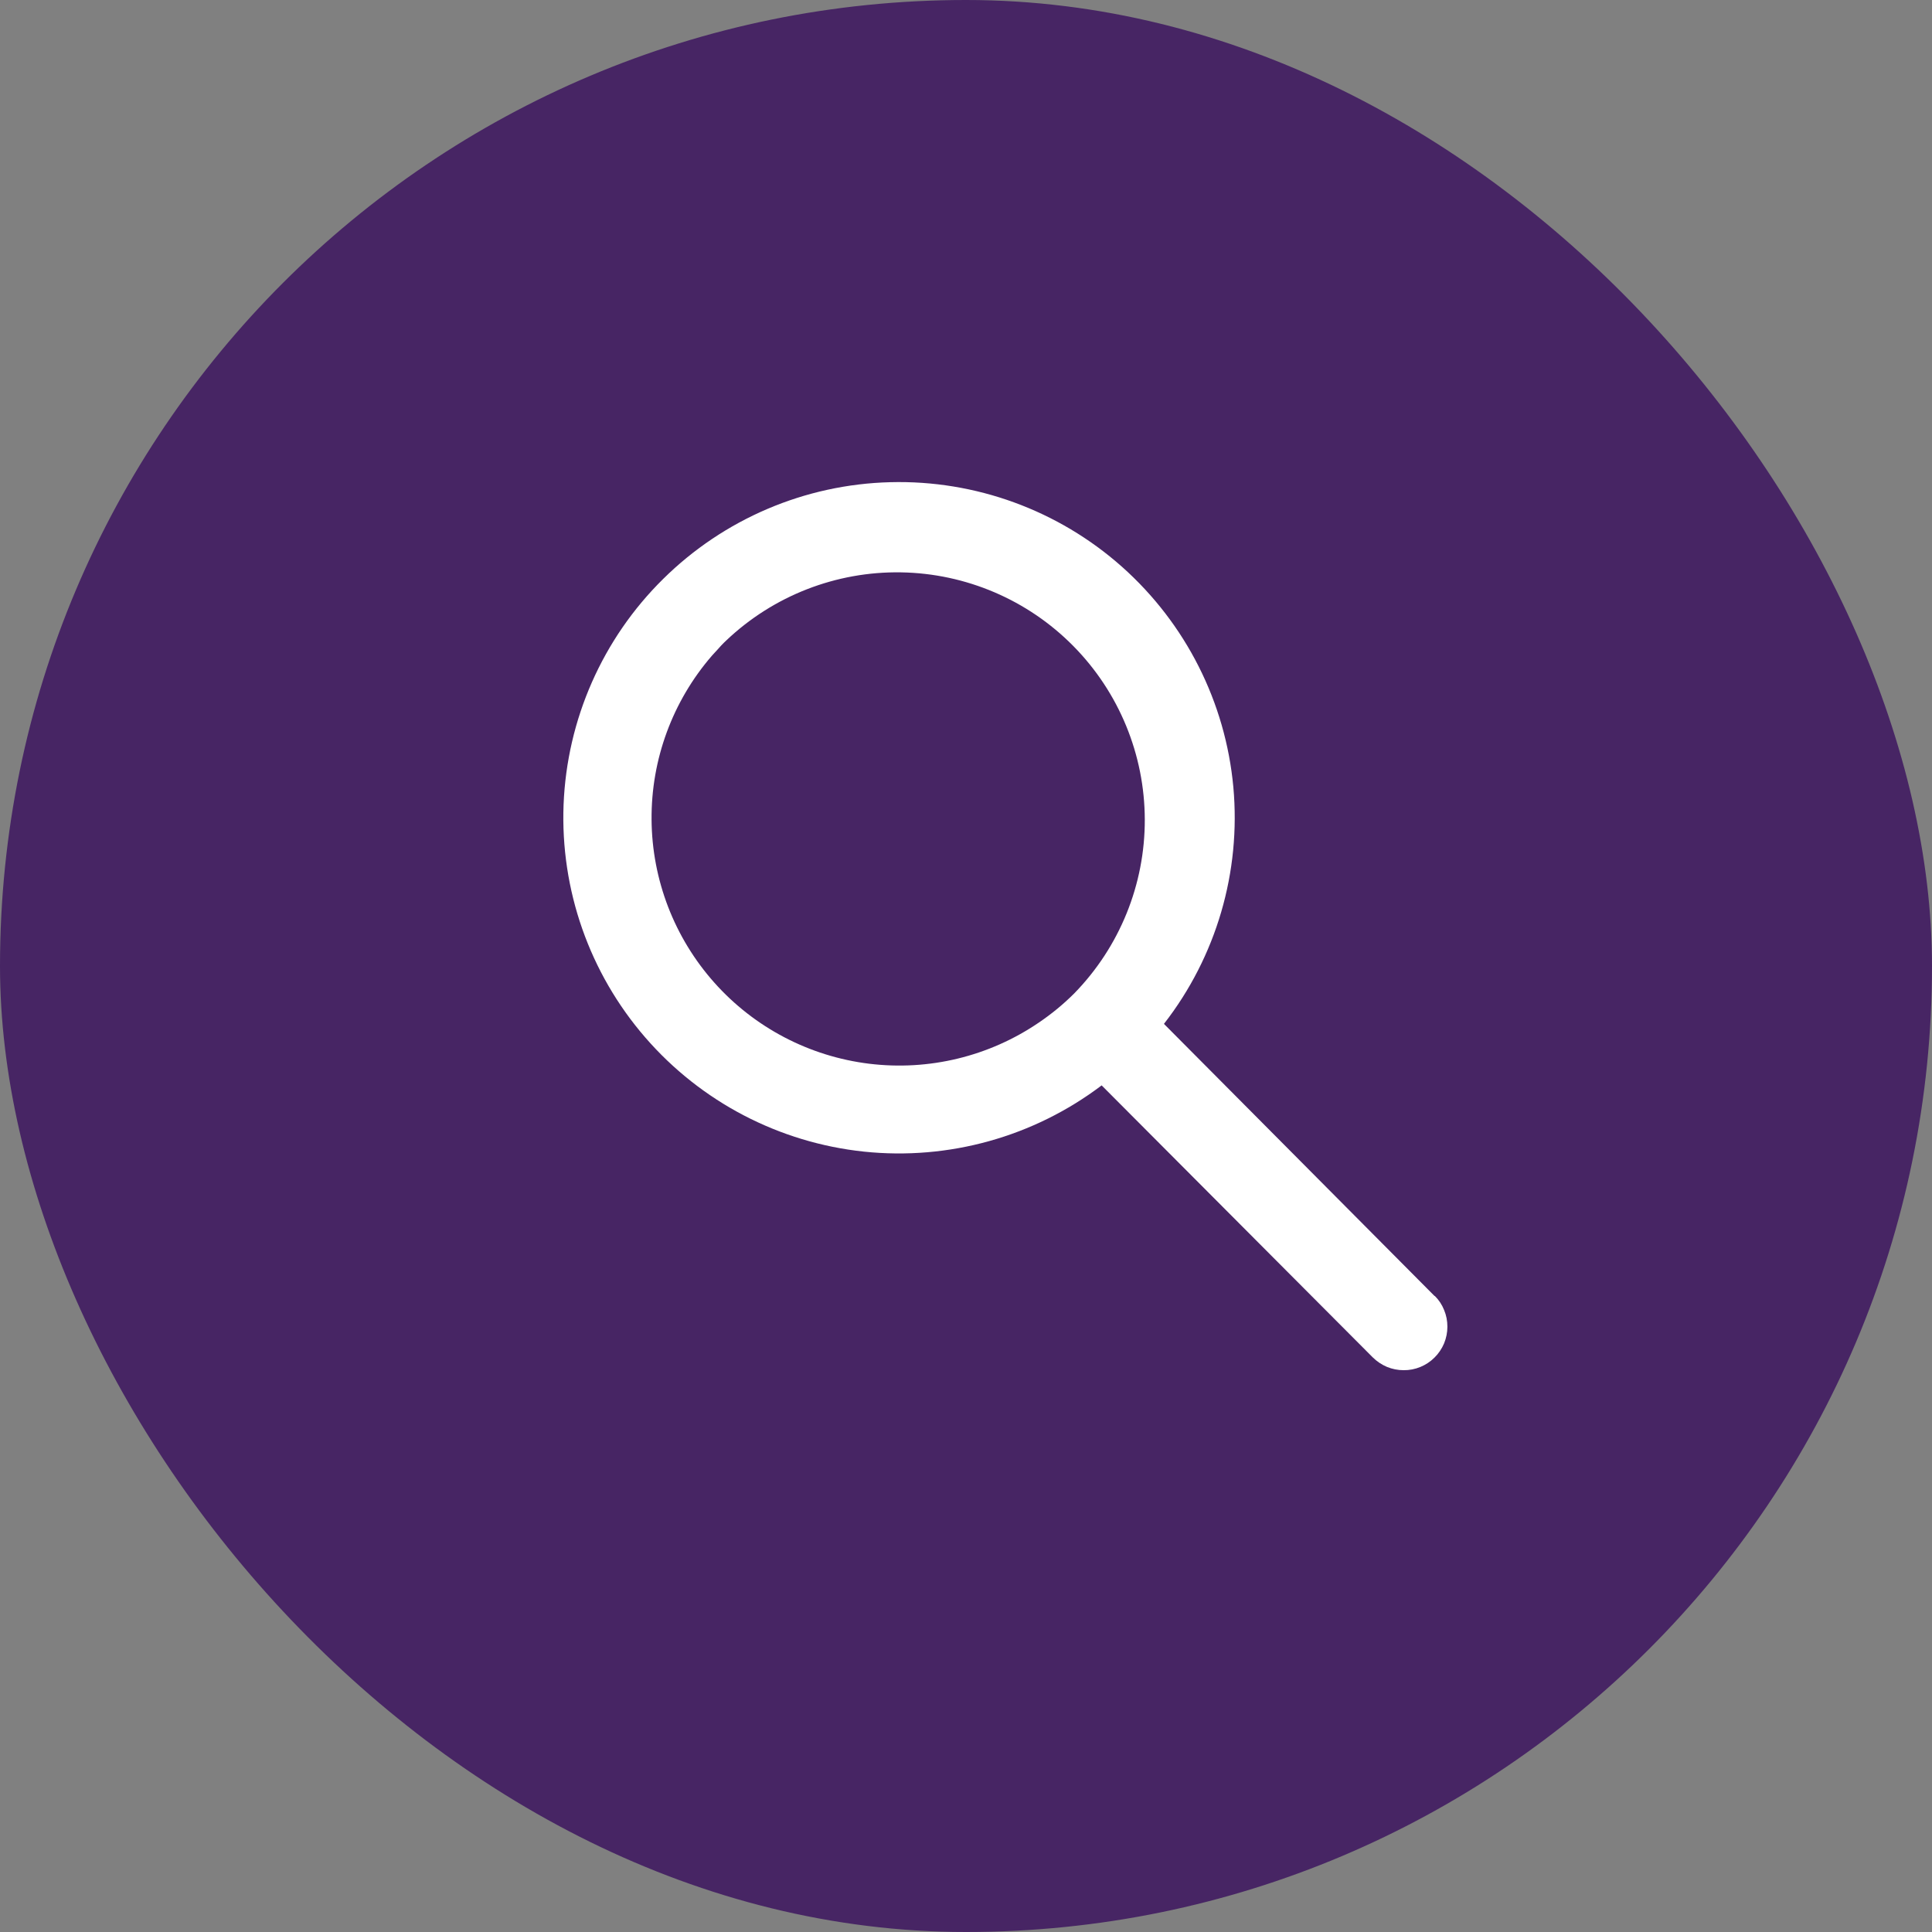
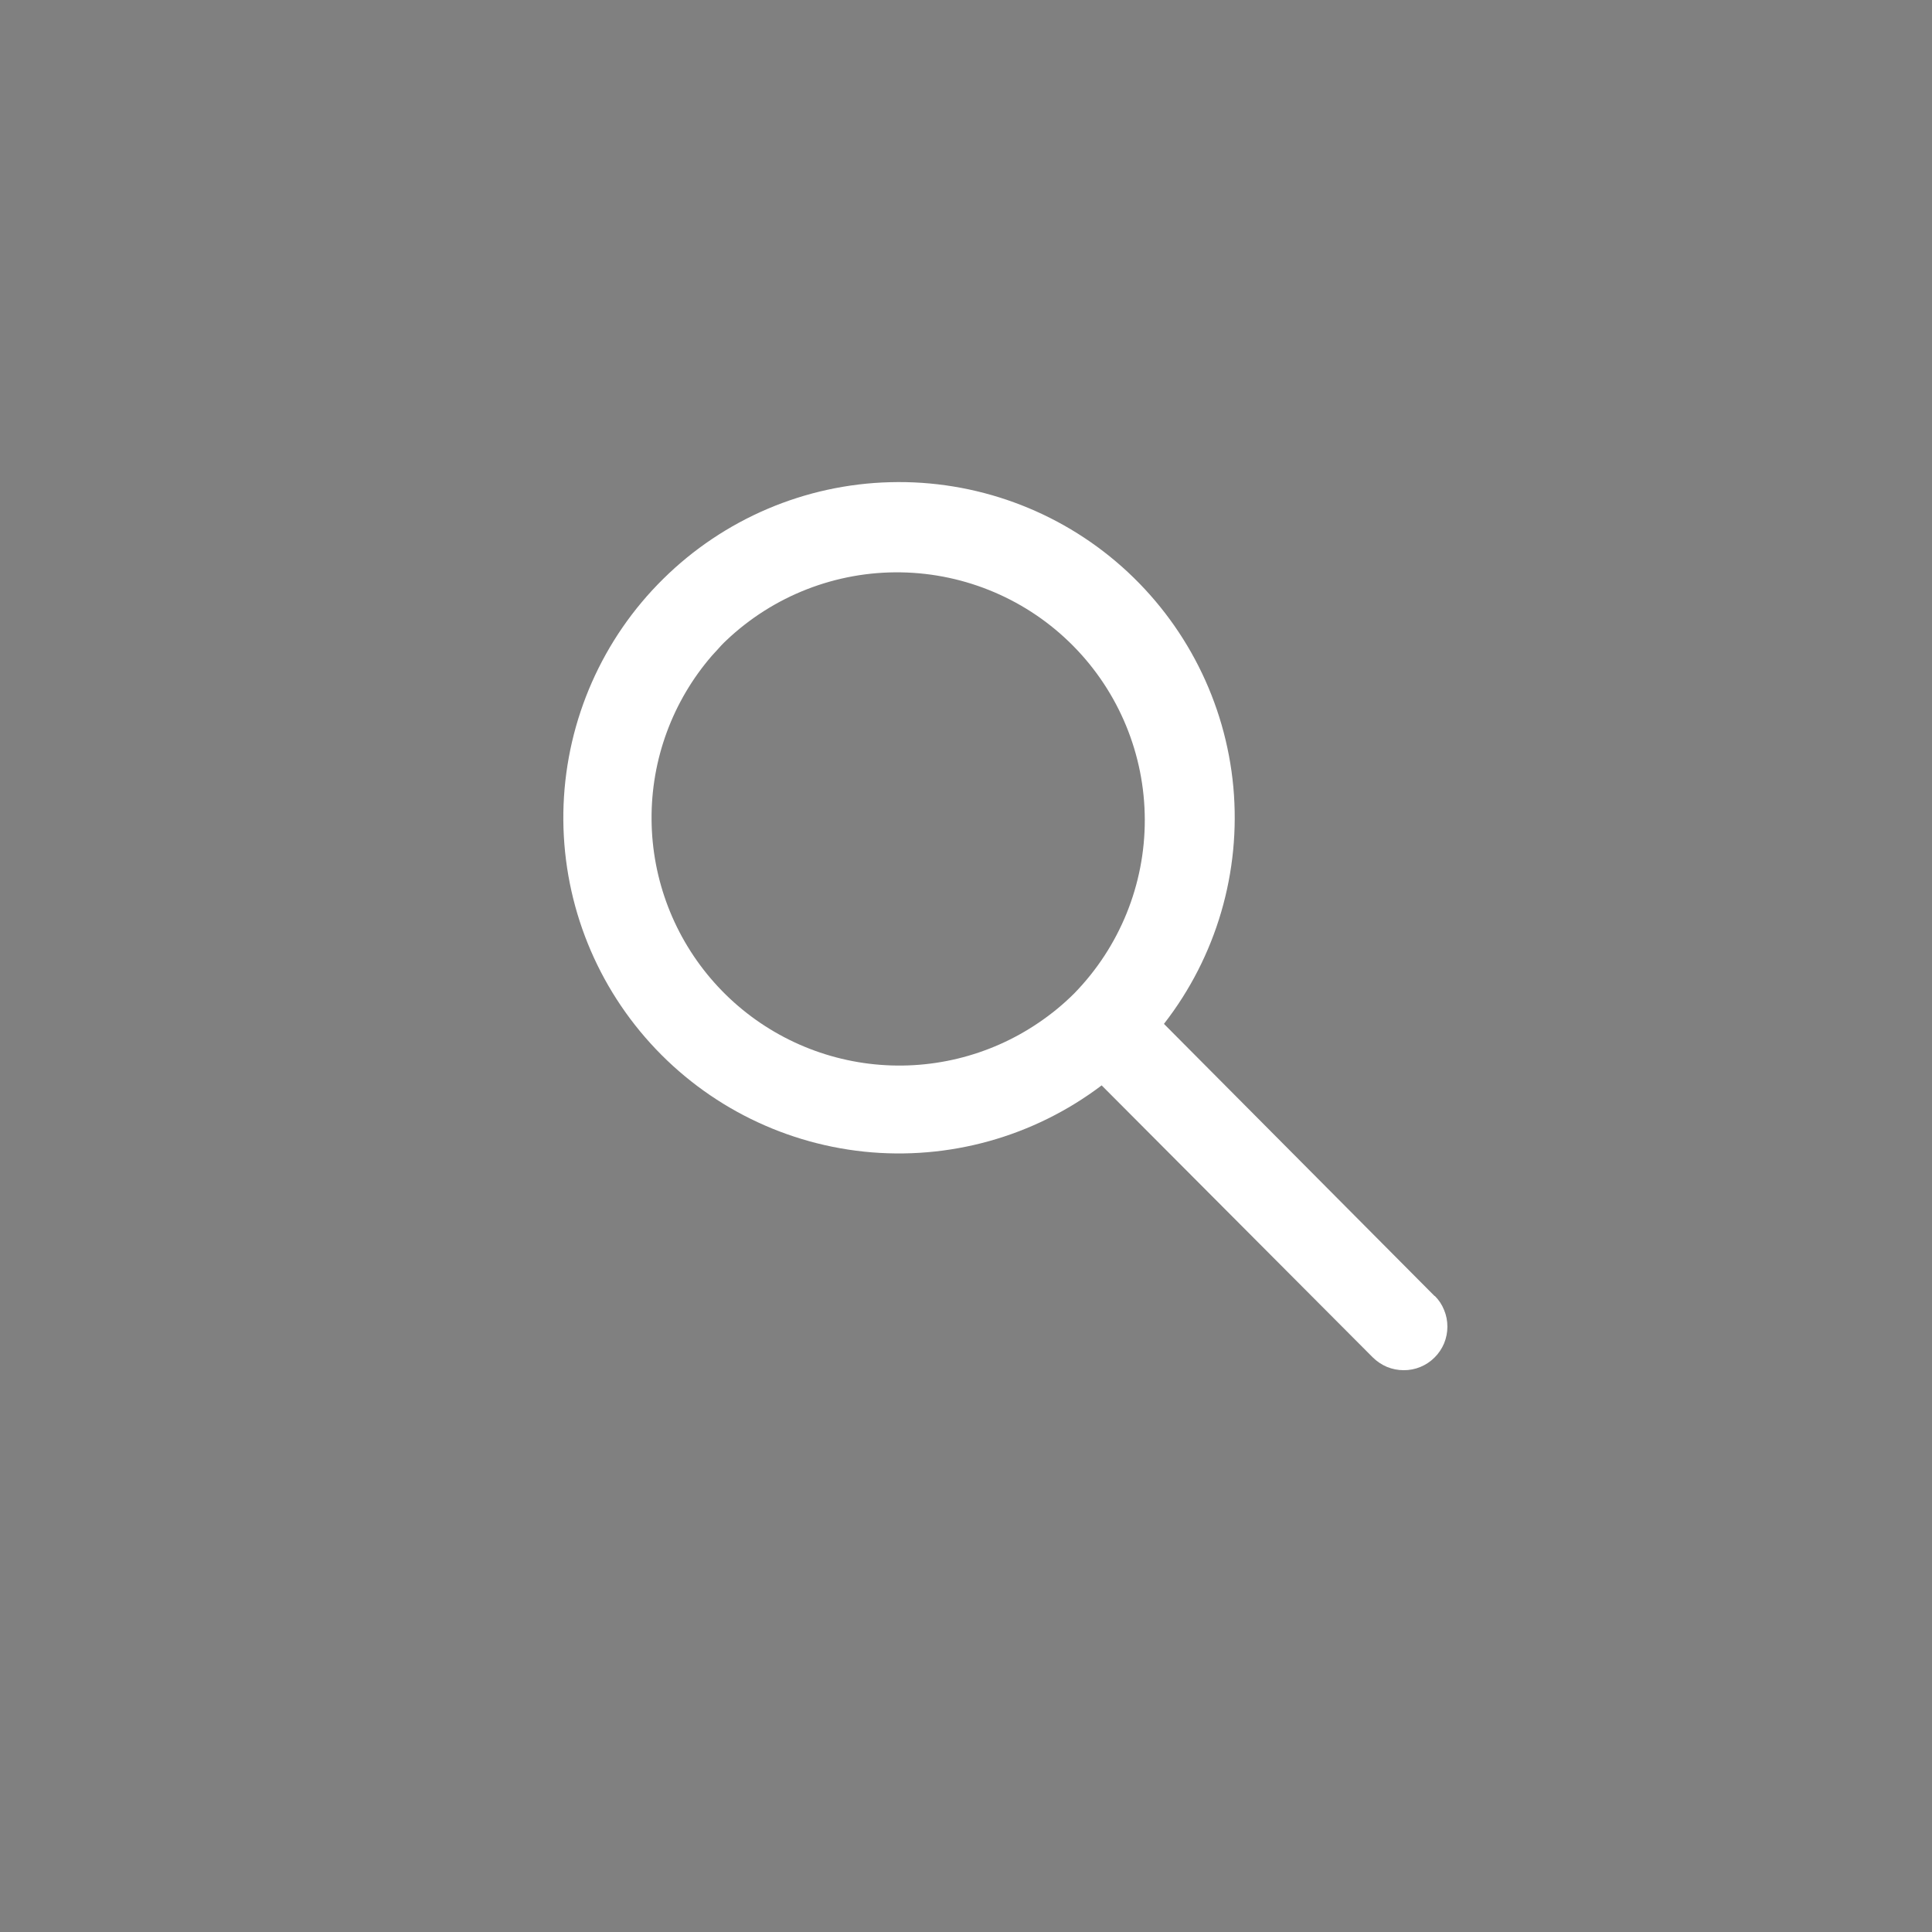
<svg xmlns="http://www.w3.org/2000/svg" width="24" height="24" viewBox="0 0 24 24" fill="none">
  <rect x="0" y="0" width="24" height="24" fill="#808080" stroke="none" />
-   <rect width="24" height="24" rx="12" fill="#472564" />
  <path d="M17.821 16.1L14.459 12.719C15.11 11.883 15.417 10.831 15.321 9.777C15.224 8.723 14.729 7.745 13.938 7.041C13.147 6.338 12.117 5.962 11.059 5.99C10 6.017 8.992 6.447 8.239 7.191C7.485 7.934 7.043 8.937 7.001 9.995C6.96 11.053 7.322 12.087 8.015 12.887C8.708 13.688 9.68 14.195 10.733 14.306C11.786 14.416 12.841 14.122 13.685 13.483L17.053 16.862C17.104 16.912 17.163 16.952 17.229 16.98C17.295 17.007 17.365 17.021 17.436 17.021C17.508 17.022 17.578 17.008 17.644 16.981C17.71 16.954 17.77 16.914 17.82 16.864C17.871 16.814 17.911 16.754 17.939 16.688C17.966 16.622 17.98 16.552 17.98 16.481C17.98 16.409 17.967 16.339 17.939 16.273C17.913 16.207 17.873 16.147 17.822 16.097L17.821 16.1ZM13.345 12.34C13.211 12.474 13.064 12.595 12.906 12.702C12.289 13.123 11.539 13.305 10.797 13.214C10.055 13.123 9.371 12.765 8.874 12.207C8.377 11.649 8.099 10.929 8.094 10.181C8.088 9.434 8.355 8.71 8.844 8.145C8.863 8.122 8.886 8.101 8.902 8.082C8.94 8.038 8.979 7.996 9.021 7.957C9.606 7.401 10.386 7.097 11.192 7.11C11.999 7.123 12.768 7.452 13.334 8.026C13.901 8.601 14.219 9.374 14.221 10.181C14.223 10.987 13.909 11.762 13.345 12.34Z" fill="white" />
</svg>